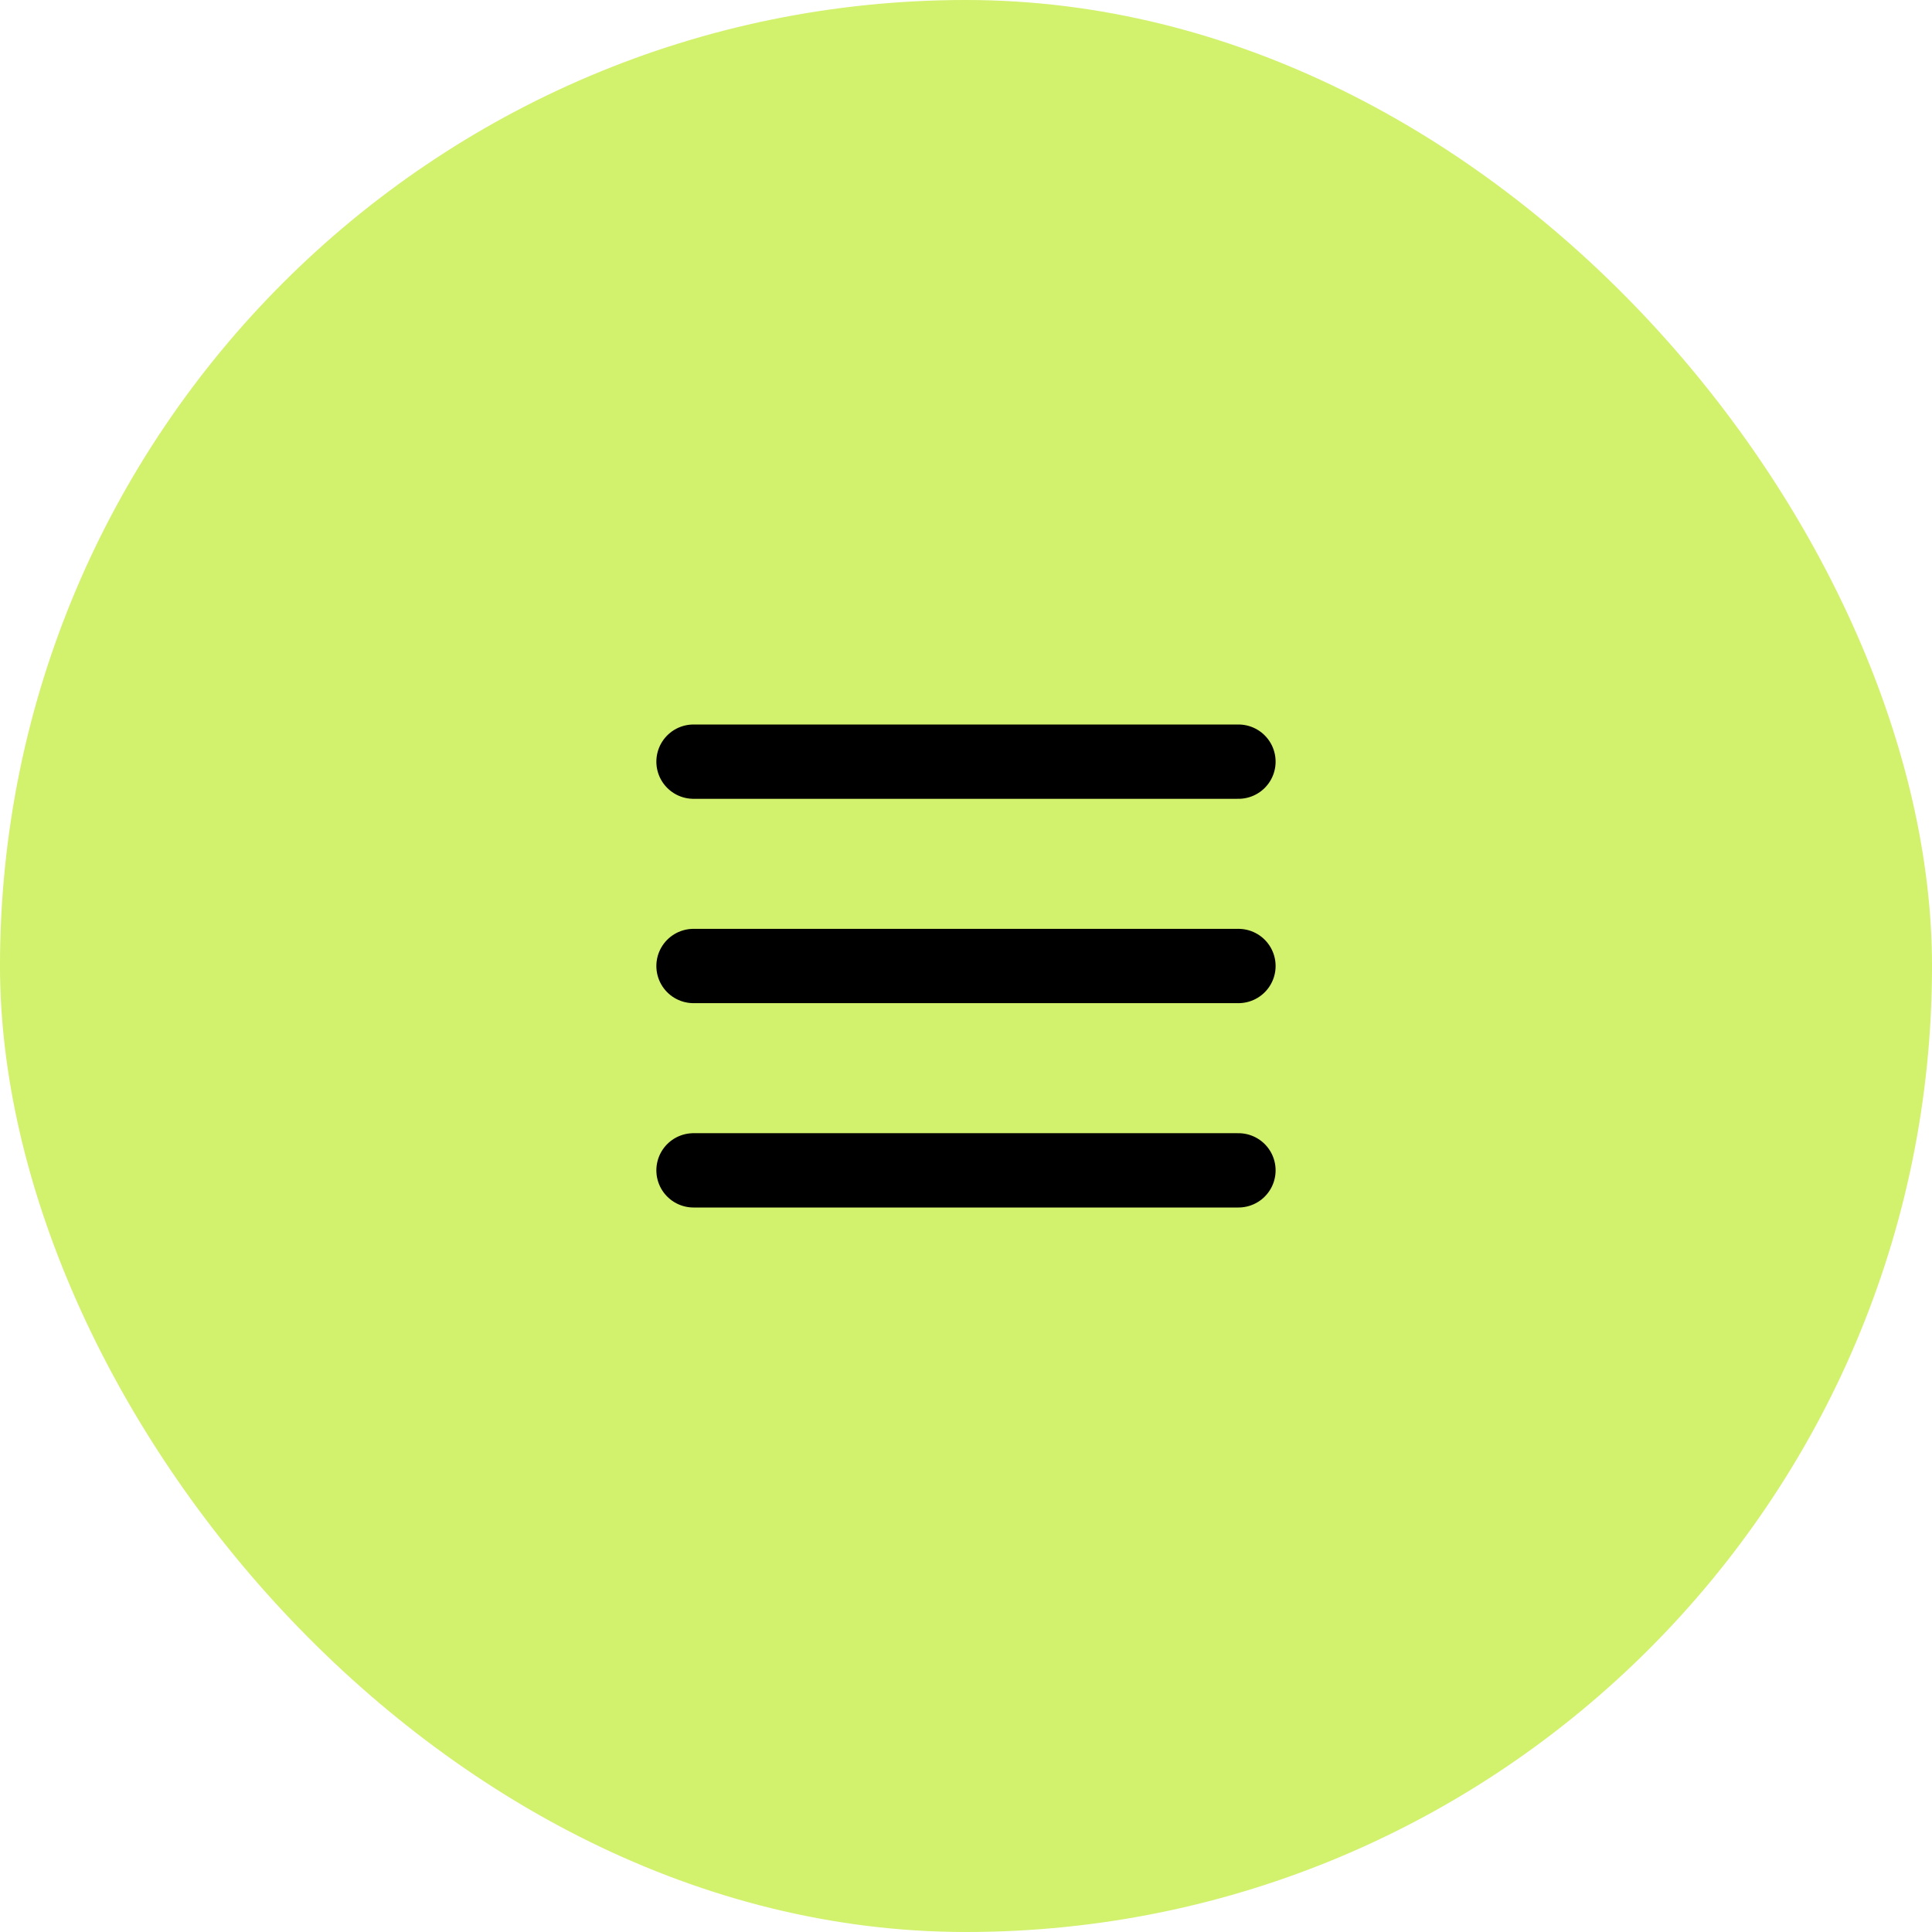
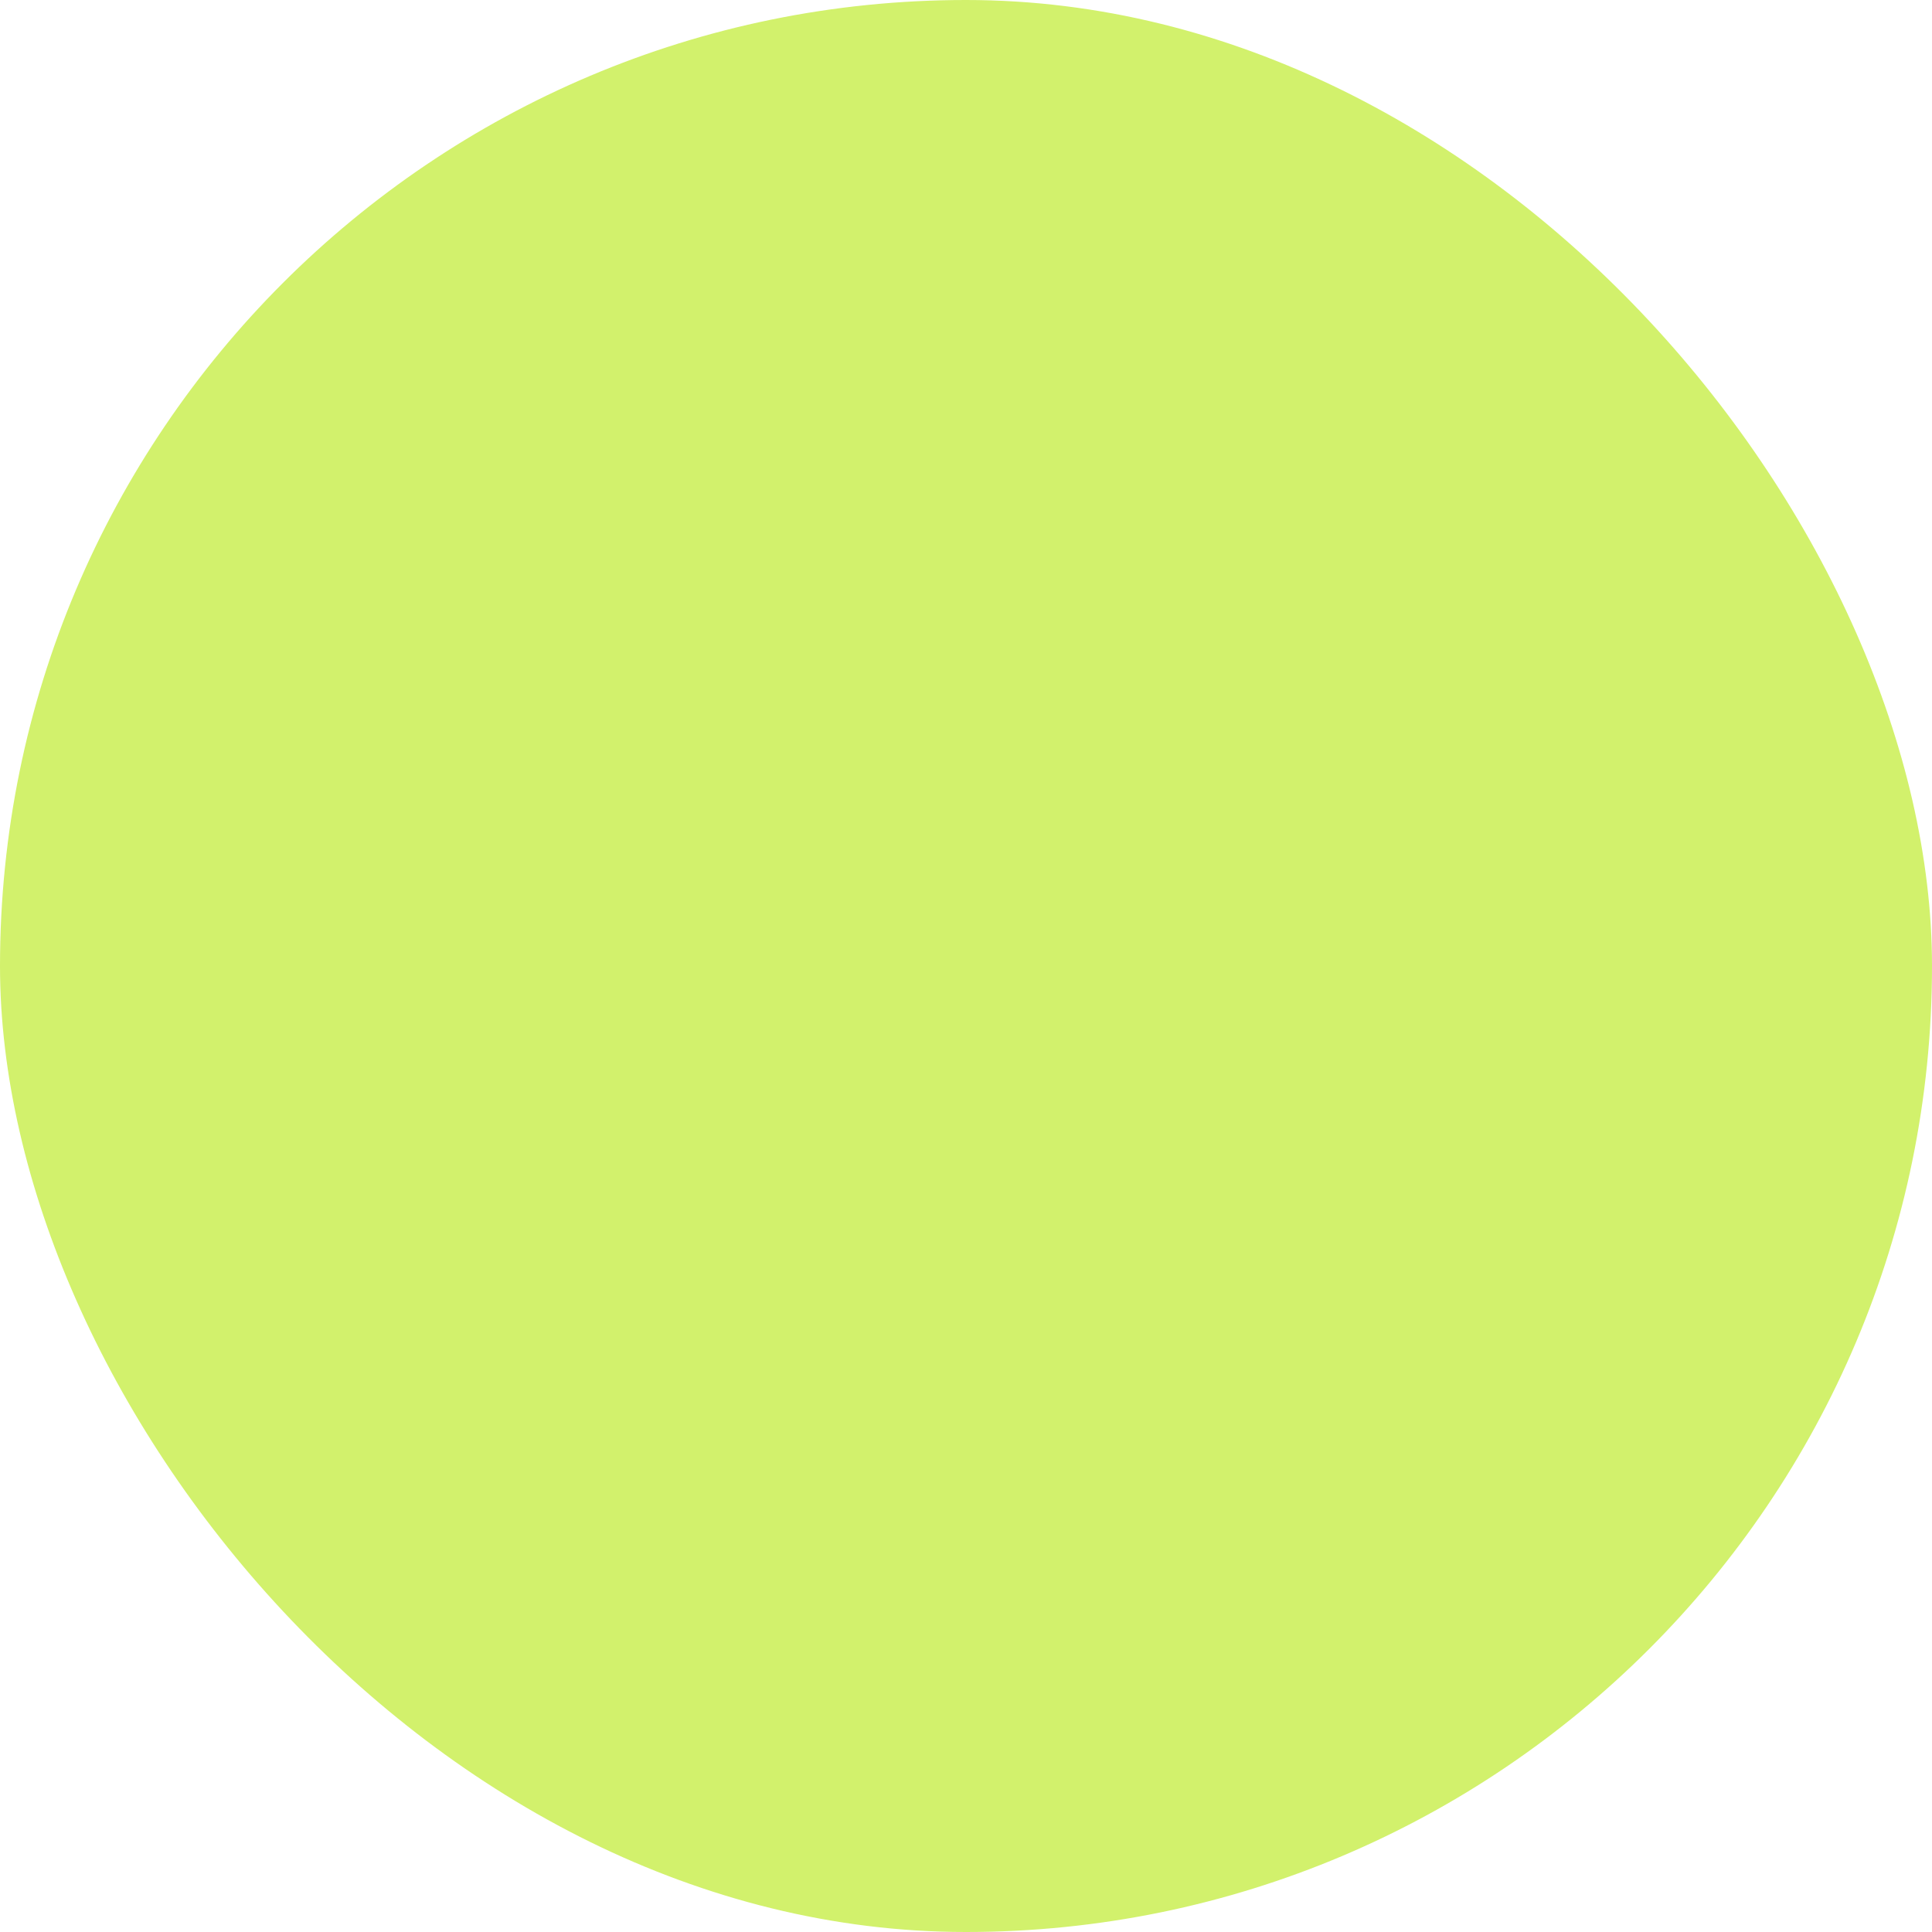
<svg xmlns="http://www.w3.org/2000/svg" width="52" height="52" viewBox="0 0 52 52" fill="none">
  <rect width="52" height="52" rx="26" fill="#D2F16C" />
-   <path d="M18.666 26H33.333M18.666 31.5H33.333M18.666 20.5H33.333" stroke="black" stroke-width="2" stroke-linecap="round" stroke-linejoin="round" />
</svg>